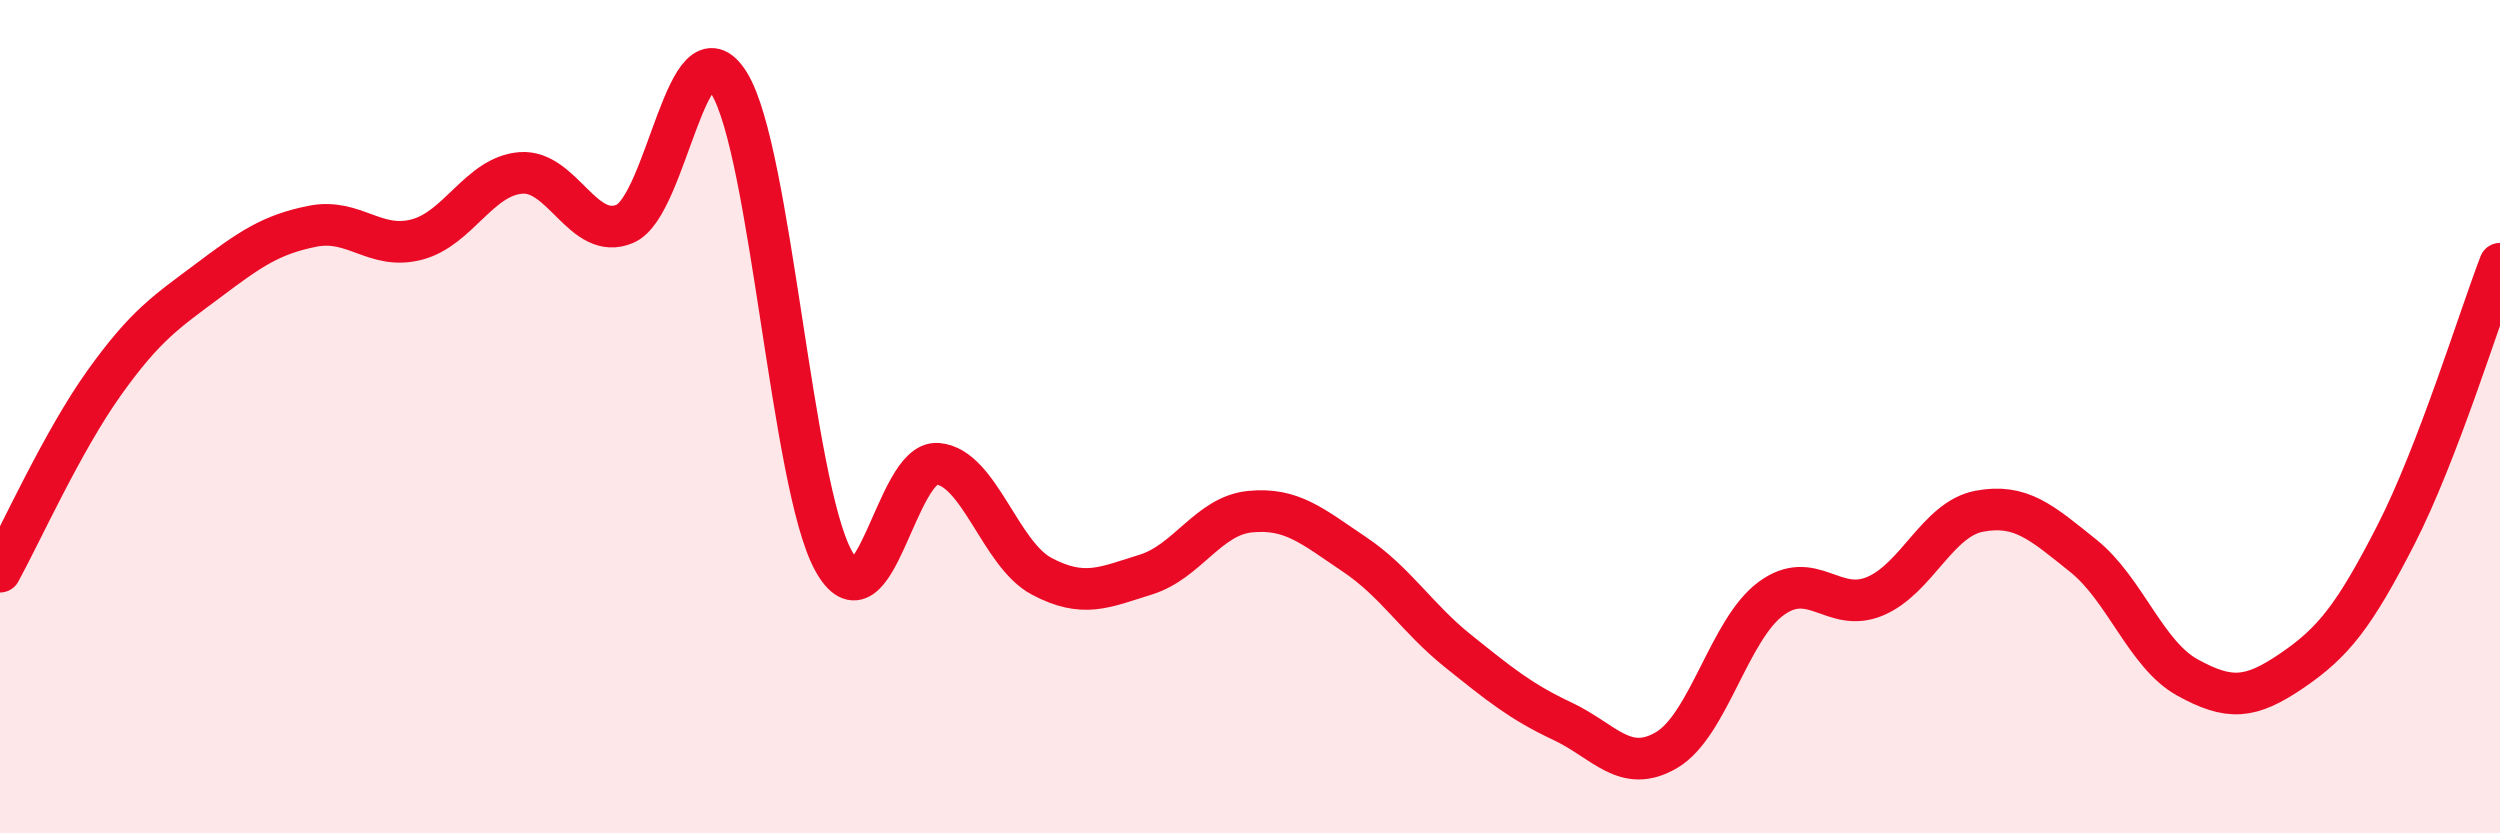
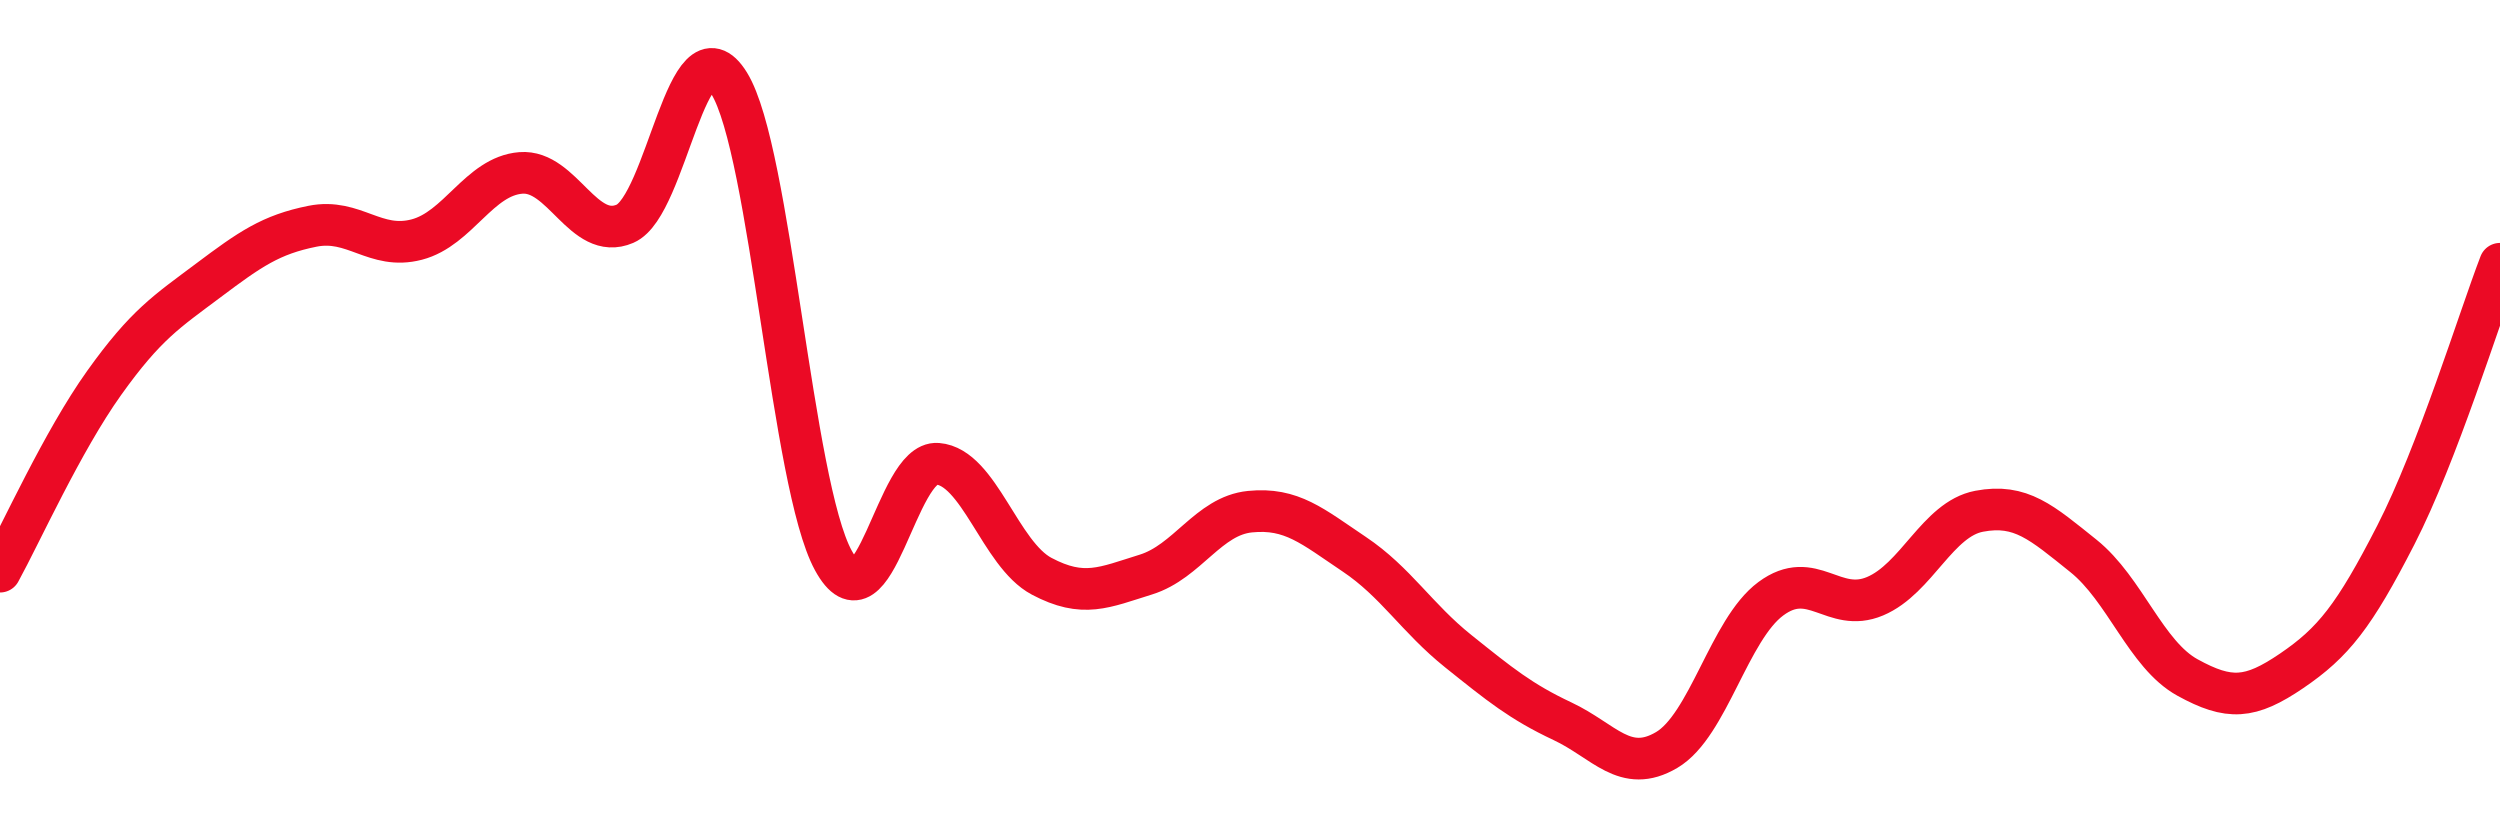
<svg xmlns="http://www.w3.org/2000/svg" width="60" height="20" viewBox="0 0 60 20">
-   <path d="M 0,13.72 C 0.5,12.81 1.5,10.59 2.5,9.19 C 3.5,7.79 4,7.48 5,6.73 C 6,5.98 6.5,5.63 7.5,5.43 C 8.5,5.23 9,6.01 10,5.75 C 11,5.49 11.5,4.23 12.5,4.15 C 13.5,4.07 14,5.8 15,5.37 C 16,4.94 16.5,0.38 17.5,2 C 18.5,3.62 19,11.62 20,13.45 C 21,15.28 21.5,11.05 22.5,11.13 C 23.5,11.21 24,13.3 25,13.83 C 26,14.36 26.5,14.1 27.5,13.79 C 28.5,13.48 29,12.38 30,12.28 C 31,12.18 31.5,12.63 32.5,13.3 C 33.5,13.97 34,14.83 35,15.63 C 36,16.43 36.5,16.84 37.5,17.31 C 38.5,17.78 39,18.59 40,18 C 41,17.41 41.5,15.11 42.5,14.37 C 43.5,13.63 44,14.73 45,14.31 C 46,13.89 46.5,12.46 47.5,12.27 C 48.5,12.08 49,12.54 50,13.34 C 51,14.14 51.5,15.71 52.5,16.26 C 53.5,16.81 54,16.78 55,16.1 C 56,15.42 56.5,14.79 57.5,12.84 C 58.5,10.89 59.5,7.63 60,6.33L60 20L0 20Z" fill="#EB0A25" opacity="0.1" stroke-linecap="round" stroke-linejoin="round" />
  <path d="M 0,13.72 C 0.5,12.81 1.5,10.59 2.5,9.19 C 3.5,7.79 4,7.48 5,6.73 C 6,5.98 6.5,5.63 7.5,5.43 C 8.5,5.23 9,6.01 10,5.75 C 11,5.49 11.5,4.23 12.5,4.15 C 13.5,4.07 14,5.8 15,5.37 C 16,4.94 16.5,0.38 17.5,2 C 18.5,3.62 19,11.62 20,13.45 C 21,15.28 21.5,11.05 22.5,11.13 C 23.5,11.21 24,13.3 25,13.83 C 26,14.36 26.5,14.1 27.5,13.79 C 28.5,13.48 29,12.38 30,12.28 C 31,12.18 31.5,12.63 32.5,13.3 C 33.5,13.97 34,14.83 35,15.63 C 36,16.43 36.5,16.84 37.5,17.31 C 38.5,17.78 39,18.59 40,18 C 41,17.41 41.5,15.11 42.5,14.37 C 43.5,13.63 44,14.73 45,14.31 C 46,13.89 46.5,12.46 47.5,12.27 C 48.5,12.08 49,12.54 50,13.34 C 51,14.14 51.5,15.71 52.5,16.26 C 53.5,16.81 54,16.78 55,16.1 C 56,15.42 56.5,14.79 57.5,12.84 C 58.5,10.89 59.5,7.63 60,6.33" stroke="#EB0A25" stroke-width="1" fill="none" stroke-linecap="round" stroke-linejoin="round" />
</svg>